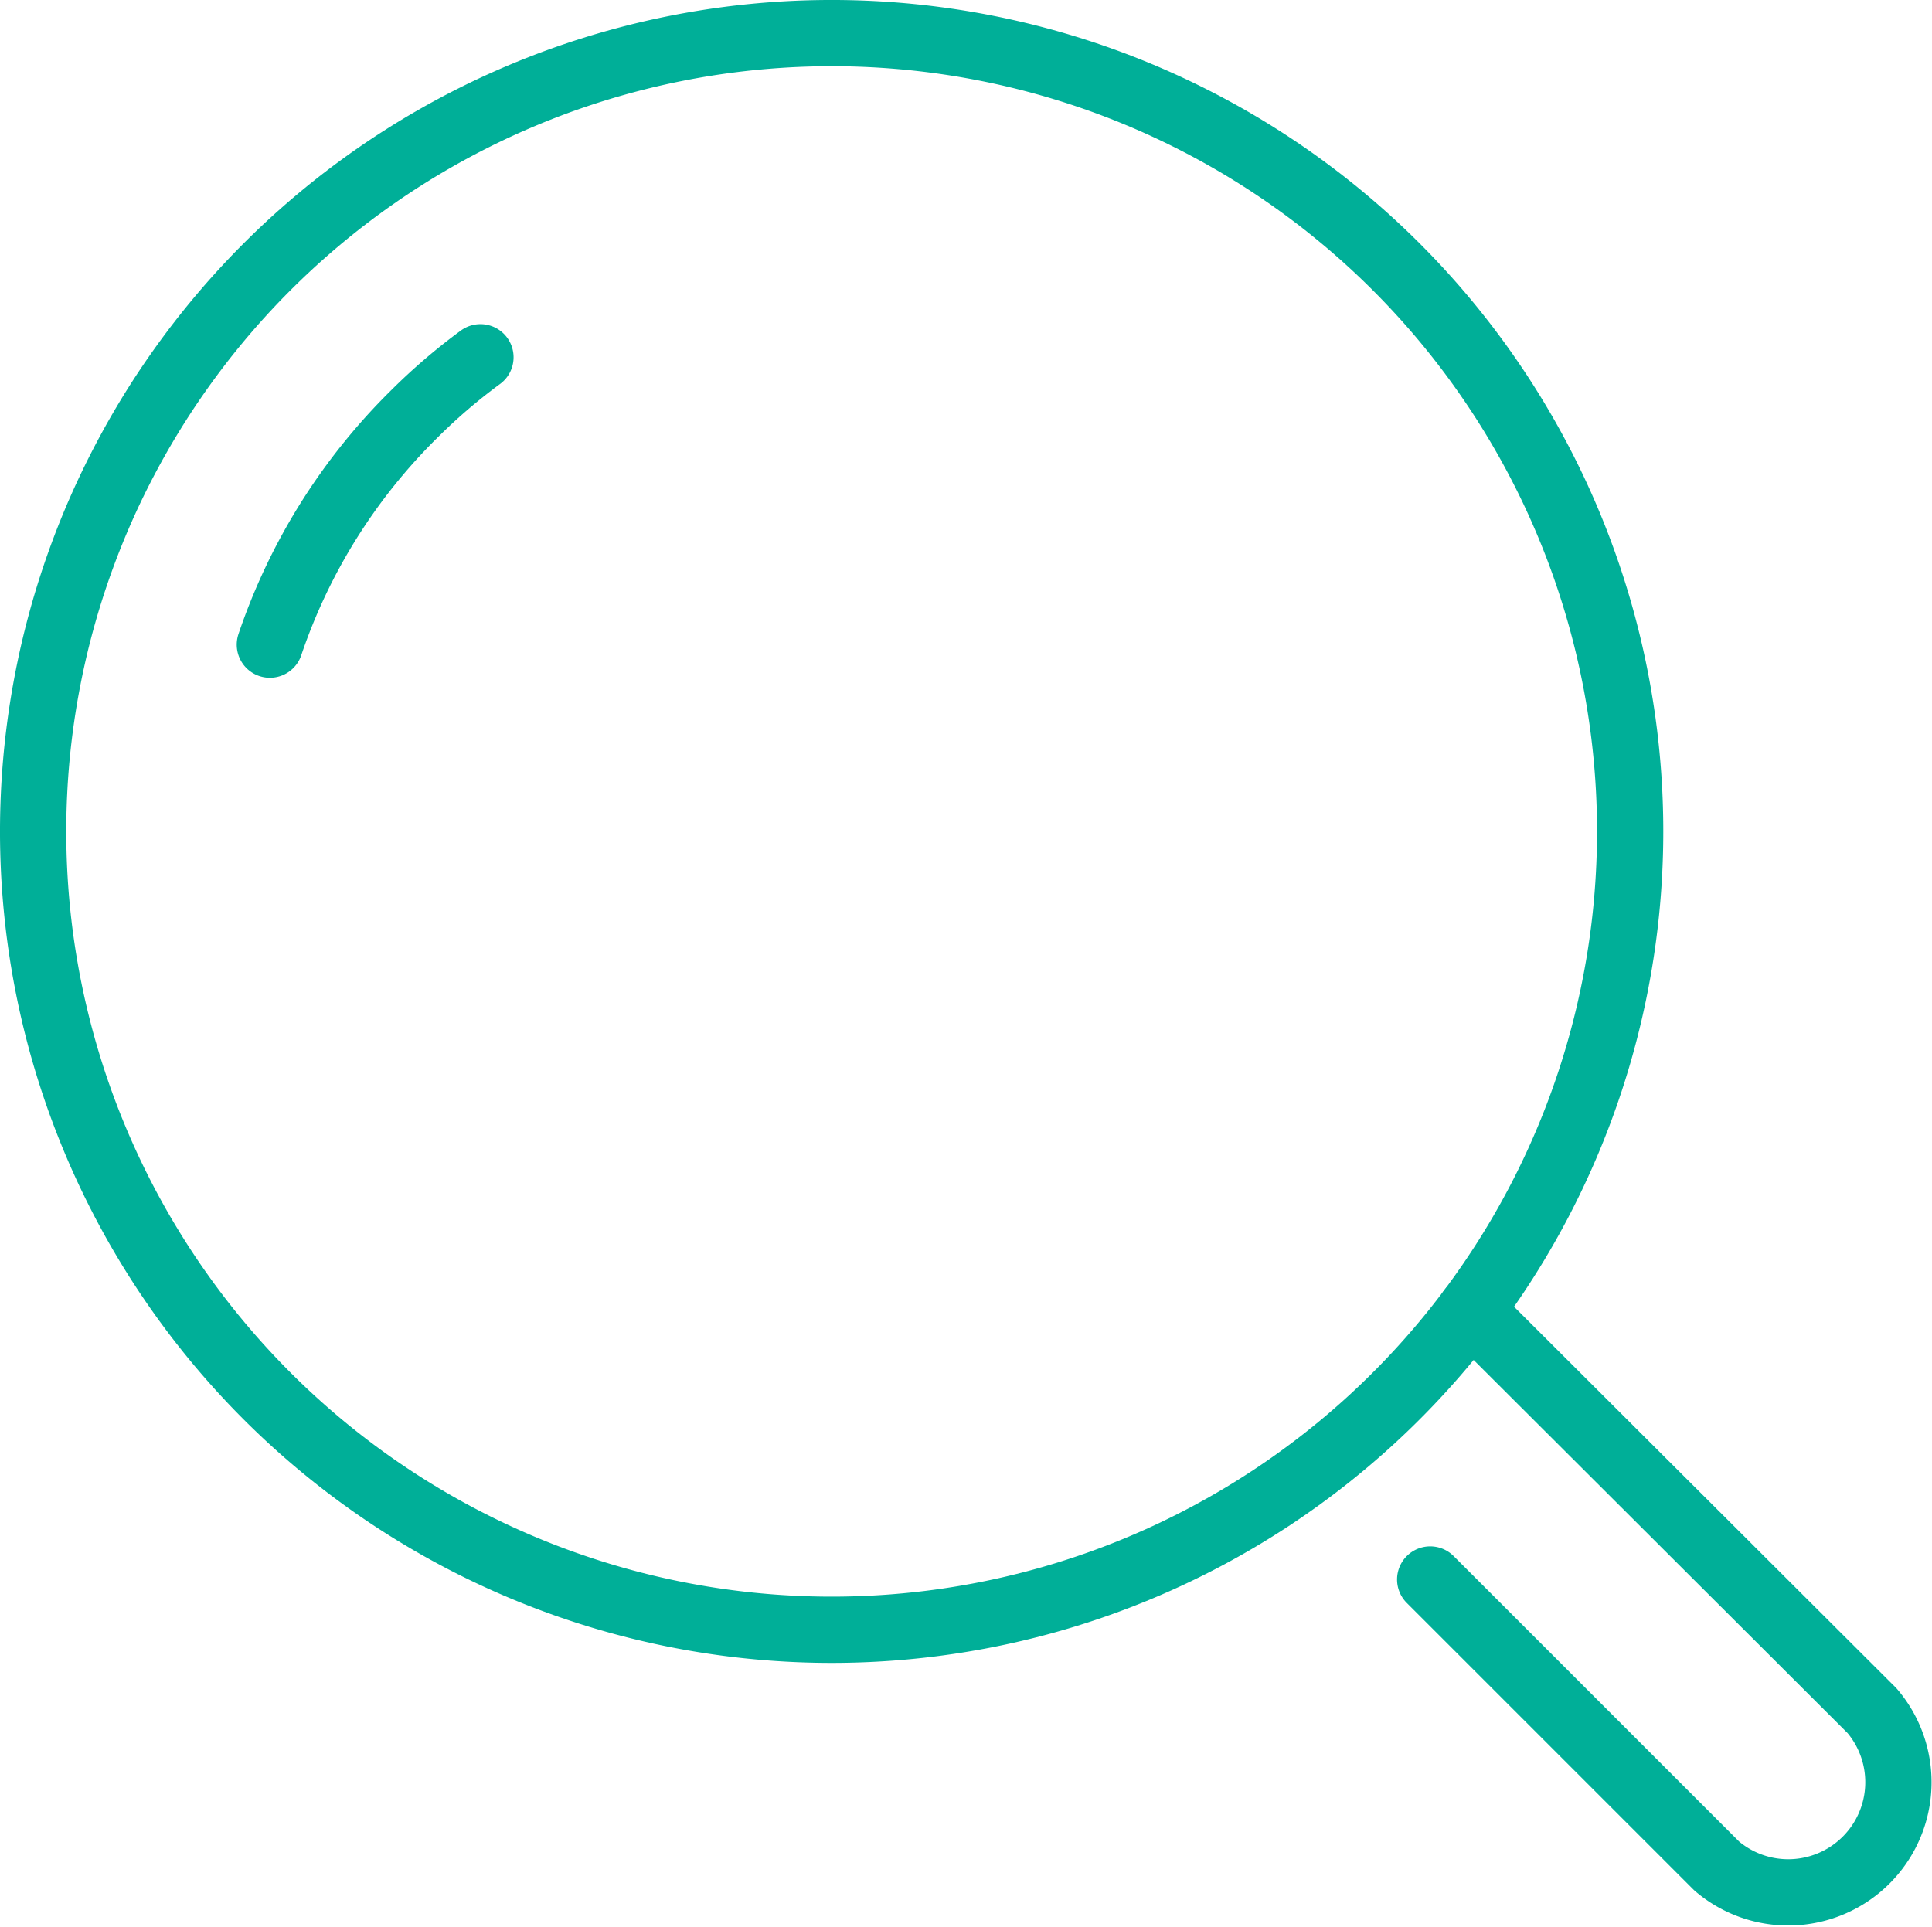
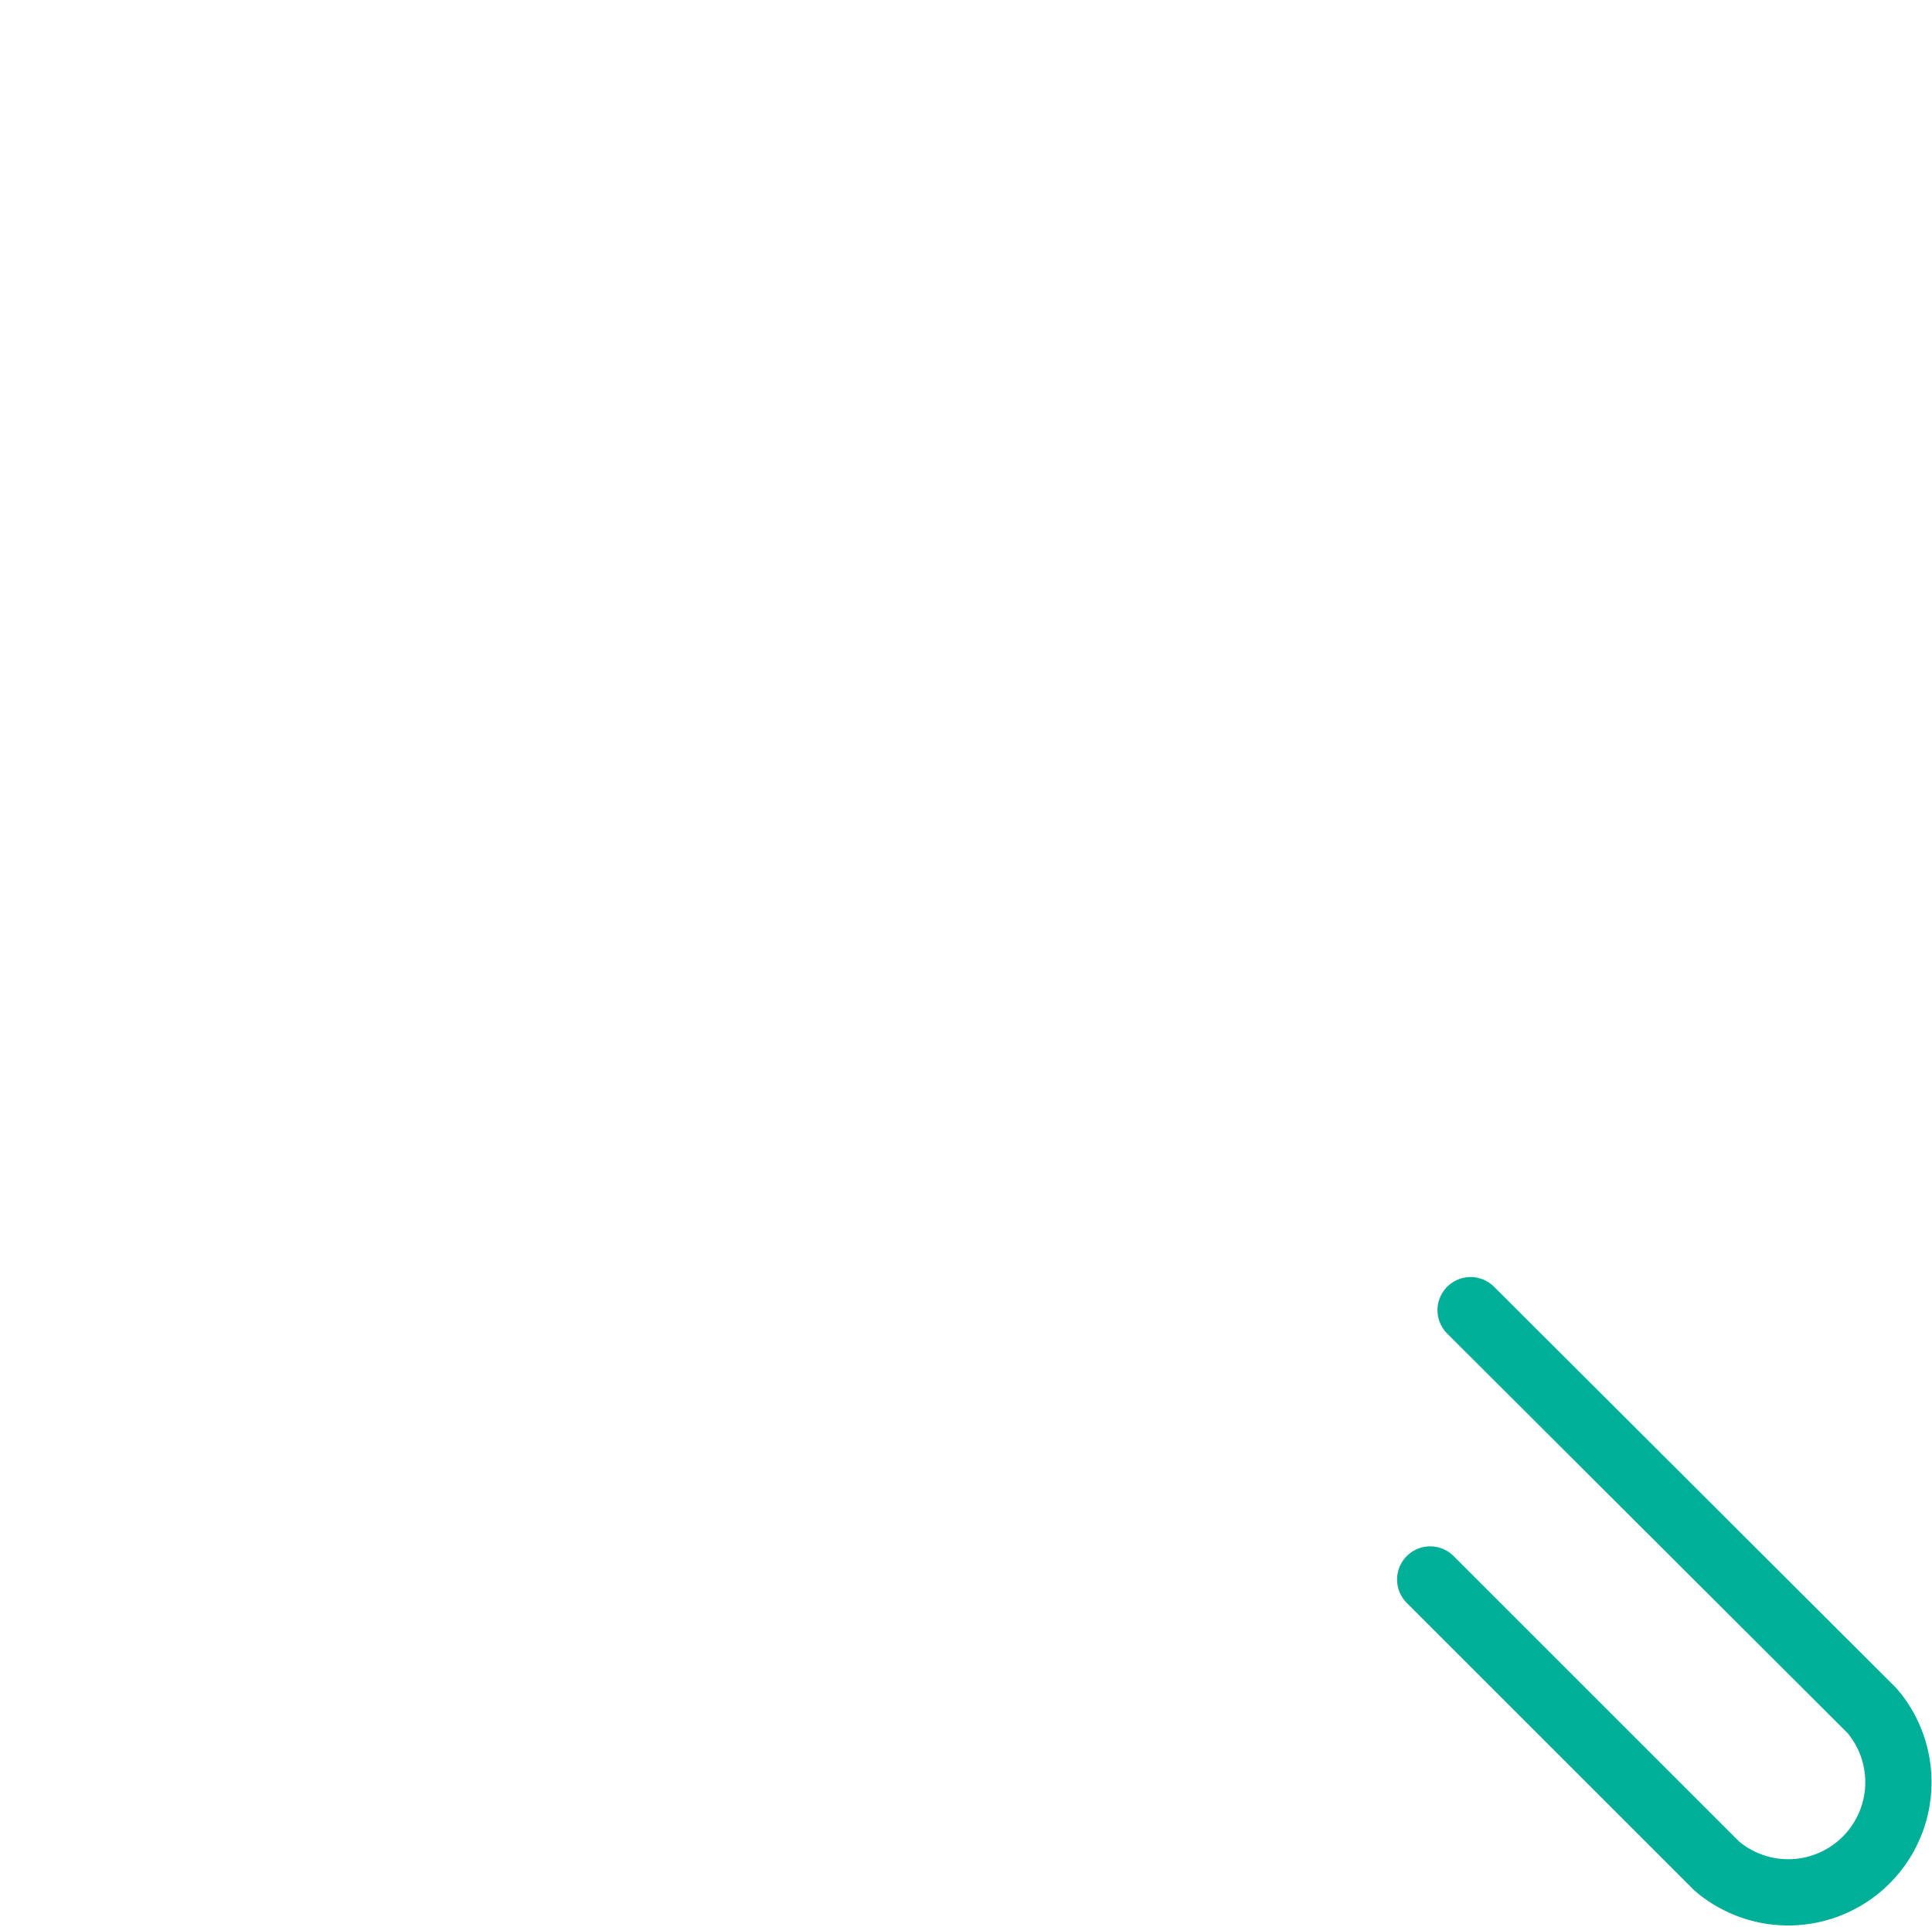
<svg xmlns="http://www.w3.org/2000/svg" viewBox="0 0 116.62 116.33">
  <defs>
    <style>.cls-1{fill:none;stroke:#00af98;stroke-linecap:round;stroke-linejoin:round;stroke-width:4px;}</style>
  </defs>
  <g id="Calque_2" data-name="Calque 2">
    <g id="Calque_1-2" data-name="Calque 1">
      <g id="Groupe_86" data-name="Groupe 86">
        <g id="Groupe_83" data-name="Groupe 83">
-           <path id="Tracé_109" data-name="Tracé 109" class="cls-1" d="M84.29,16.12a48.2,48.2,0,1,1-68.18,0,48.21,48.21,0,0,1,68.18,0Z" />
-         </g>
+           </g>
        <g id="Groupe_84" data-name="Groupe 84">
-           <path id="Tracé_110" data-name="Tracé 110" class="cls-1" d="M16.29,38.92A35.53,35.53,0,0,1,25,25a35,35,0,0,1,4-3.43" />
-         </g>
+           </g>
        <g id="Groupe_85" data-name="Groupe 85">
          <path id="Tracé_111" data-name="Tracé 111" class="cls-1" d="M88.77,79.1,113,103.28a6.65,6.65,0,0,1-9.37,9.38l-17.3-17.3" />
        </g>
      </g>
    </g>
  </g>
</svg>